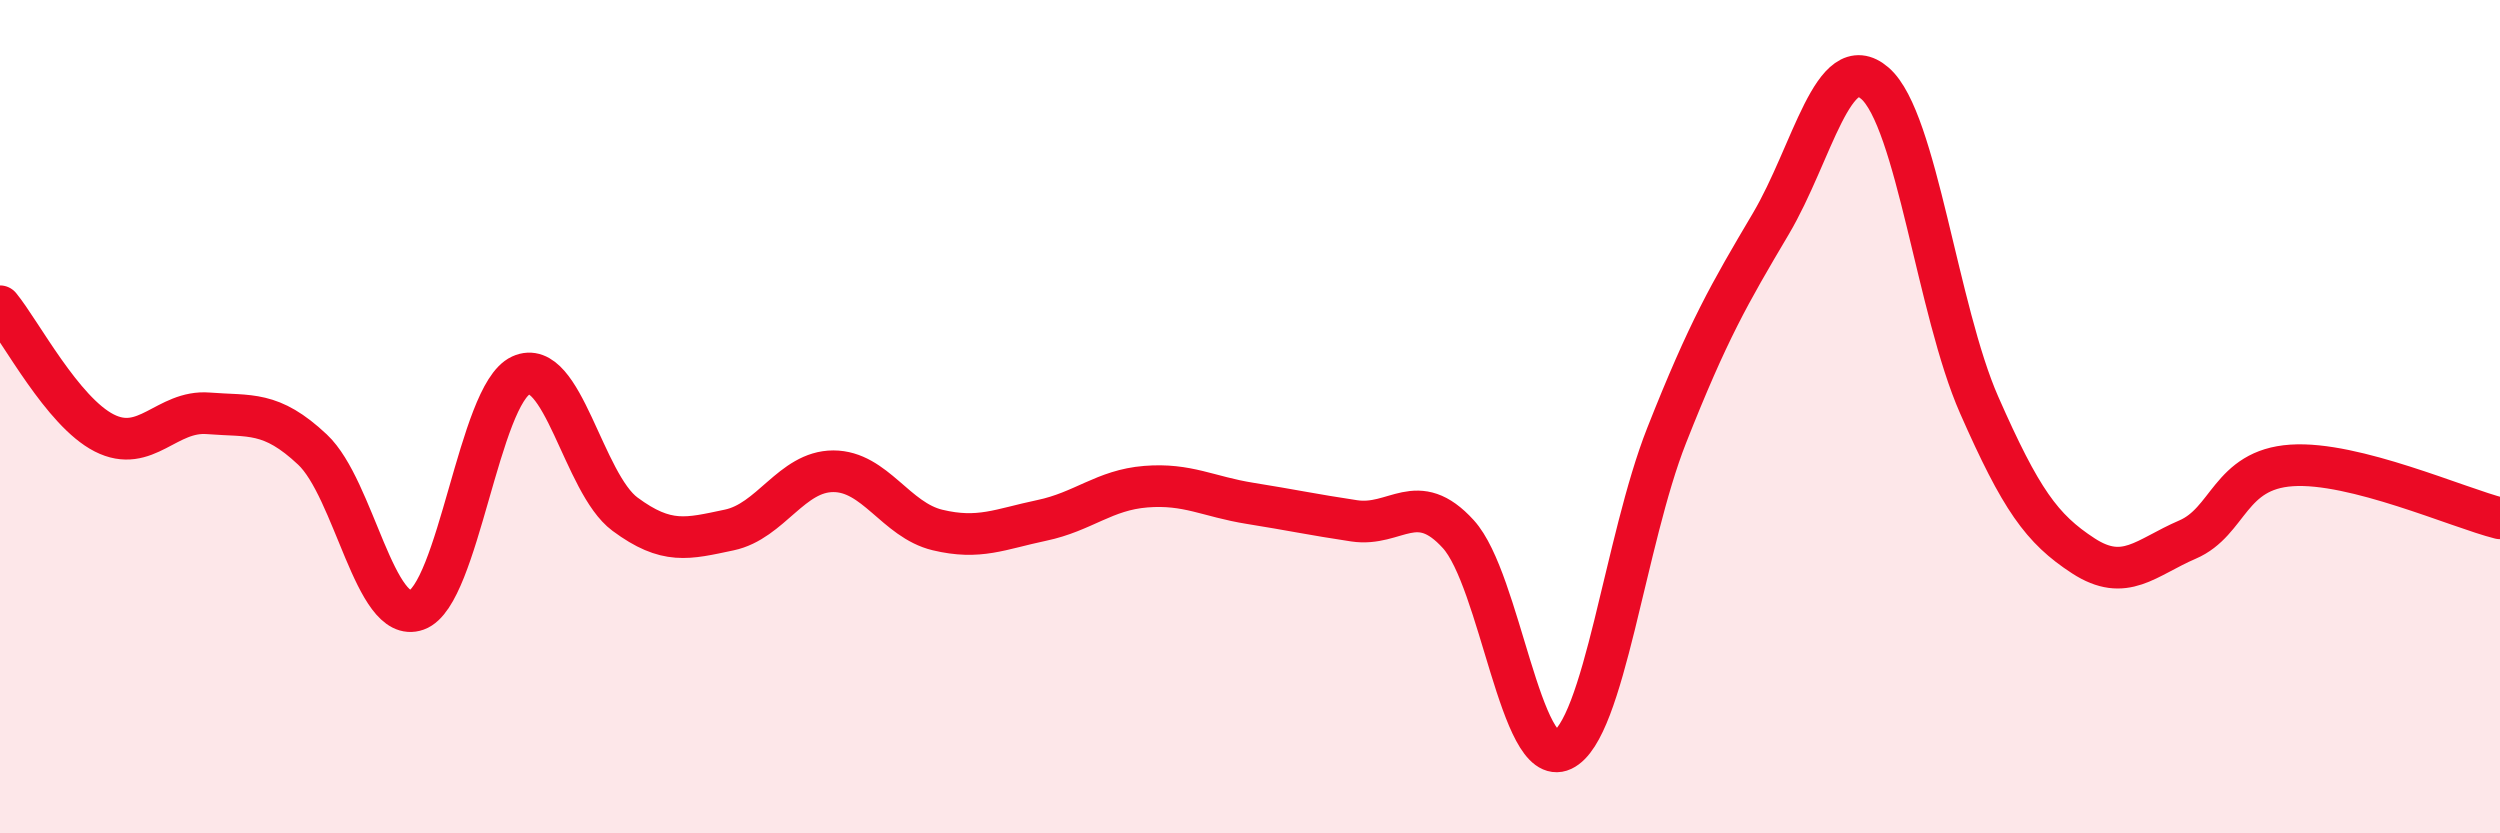
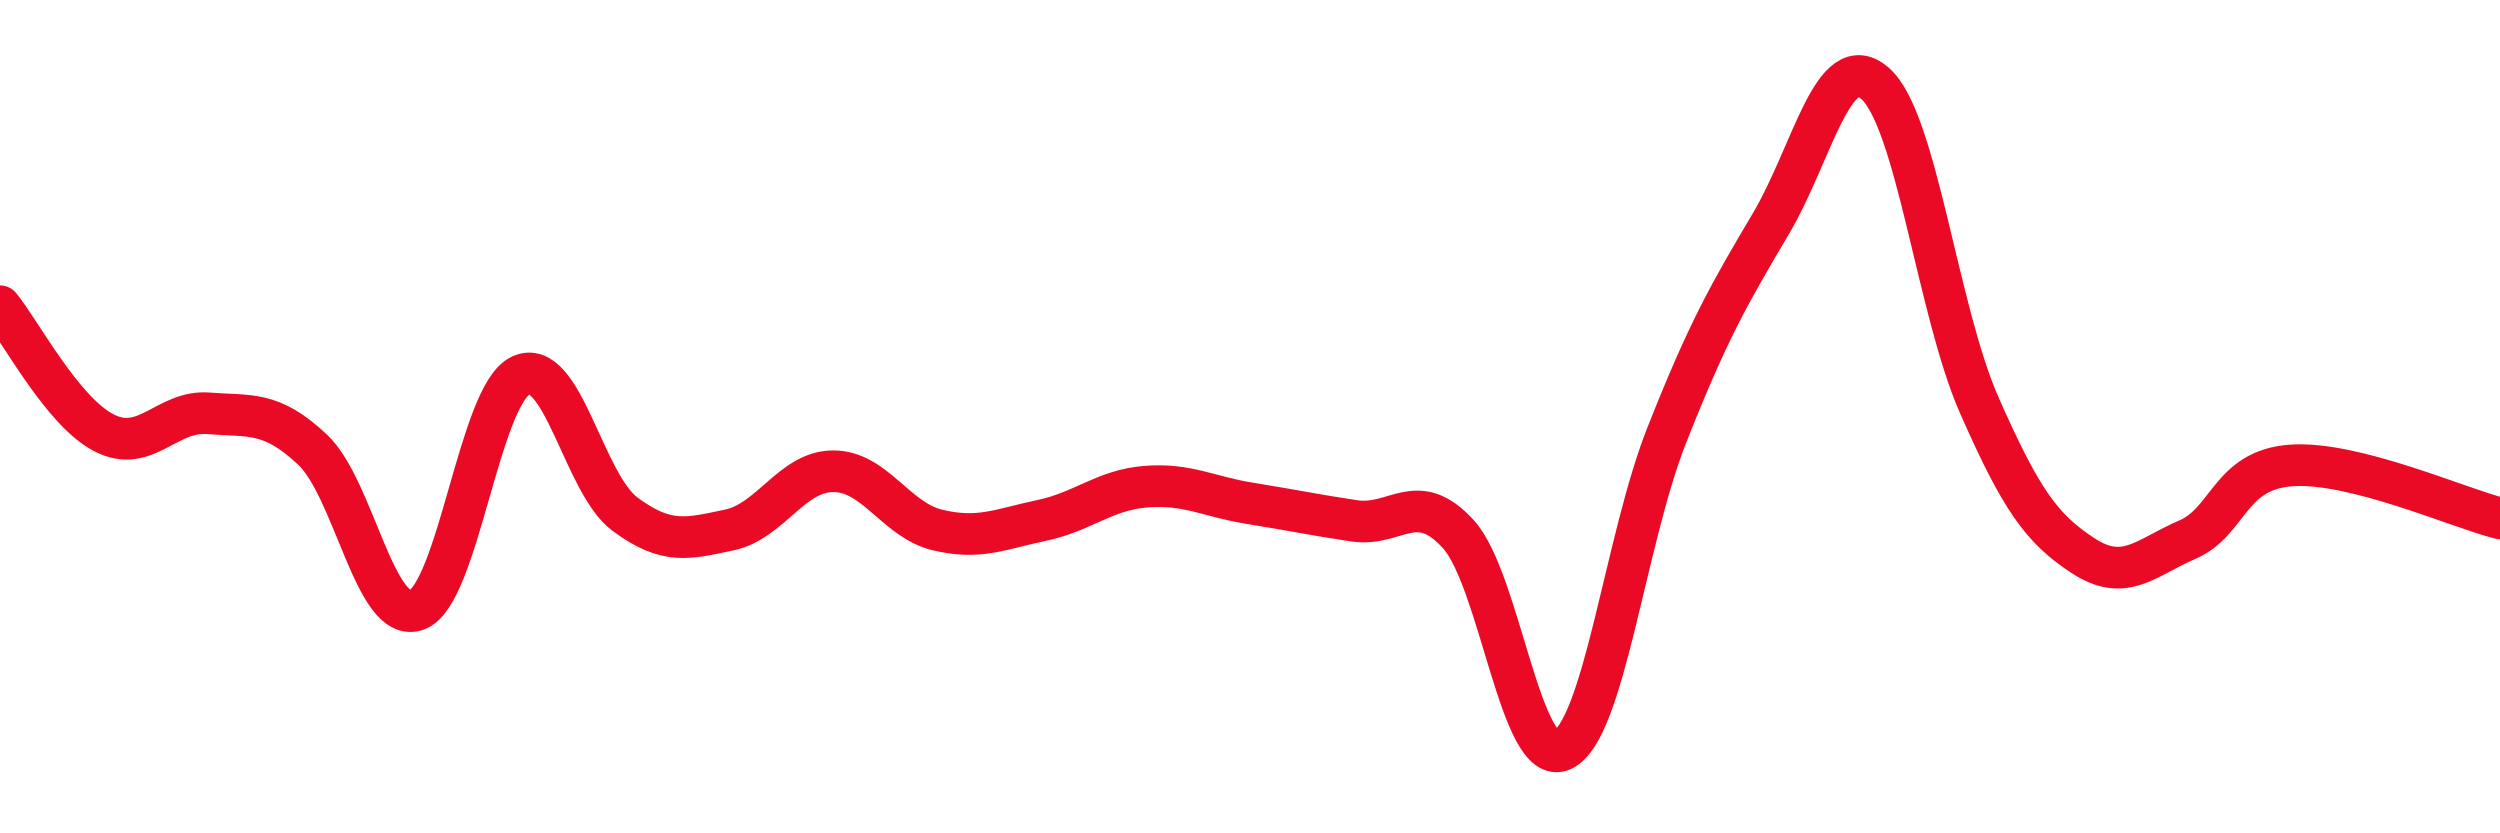
<svg xmlns="http://www.w3.org/2000/svg" width="60" height="20" viewBox="0 0 60 20">
-   <path d="M 0,7.35 C 0.5,7.96 1.5,9.88 2.5,10.39 C 3.5,10.9 4,9.84 5,9.92 C 6,10 6.5,9.85 7.5,10.79 C 8.5,11.73 9,15 10,14.64 C 11,14.28 11.5,9.47 12.5,9.01 C 13.5,8.55 14,11.6 15,12.34 C 16,13.08 16.5,12.93 17.5,12.72 C 18.5,12.51 19,11.31 20,11.31 C 21,11.31 21.5,12.48 22.5,12.72 C 23.5,12.96 24,12.7 25,12.49 C 26,12.28 26.5,11.76 27.5,11.68 C 28.5,11.6 29,11.92 30,12.08 C 31,12.24 31.5,12.35 32.5,12.5 C 33.5,12.65 34,11.72 35,12.82 C 36,13.92 36.5,18.47 37.5,18 C 38.5,17.53 39,12.98 40,10.45 C 41,7.92 41.5,7.06 42.5,5.37 C 43.5,3.68 44,1.13 45,2 C 46,2.87 46.5,7.45 47.5,9.72 C 48.5,11.99 49,12.69 50,13.34 C 51,13.99 51.5,13.38 52.5,12.95 C 53.5,12.52 53.5,11.27 55,11.17 C 56.5,11.07 59,12.19 60,12.44L60 20L0 20Z" fill="#EB0A25" opacity="0.1" stroke-linecap="round" stroke-linejoin="round" />
  <path d="M 0,7.35 C 0.5,7.96 1.5,9.88 2.5,10.39 C 3.5,10.9 4,9.84 5,9.92 C 6,10 6.5,9.85 7.5,10.79 C 8.5,11.73 9,15 10,14.64 C 11,14.28 11.5,9.47 12.5,9.01 C 13.5,8.55 14,11.6 15,12.34 C 16,13.08 16.5,12.93 17.5,12.72 C 18.5,12.51 19,11.31 20,11.31 C 21,11.31 21.5,12.48 22.5,12.72 C 23.5,12.96 24,12.7 25,12.49 C 26,12.28 26.5,11.76 27.5,11.68 C 28.5,11.6 29,11.92 30,12.08 C 31,12.24 31.5,12.35 32.5,12.5 C 33.5,12.65 34,11.72 35,12.82 C 36,13.92 36.5,18.47 37.5,18 C 38.5,17.53 39,12.98 40,10.45 C 41,7.92 41.5,7.06 42.5,5.37 C 43.5,3.68 44,1.13 45,2 C 46,2.87 46.5,7.45 47.5,9.72 C 48.5,11.99 49,12.69 50,13.34 C 51,13.99 51.5,13.38 52.5,12.95 C 53.5,12.52 53.5,11.27 55,11.17 C 56.5,11.07 59,12.19 60,12.44" stroke="#EB0A25" stroke-width="1" fill="none" stroke-linecap="round" stroke-linejoin="round" />
</svg>